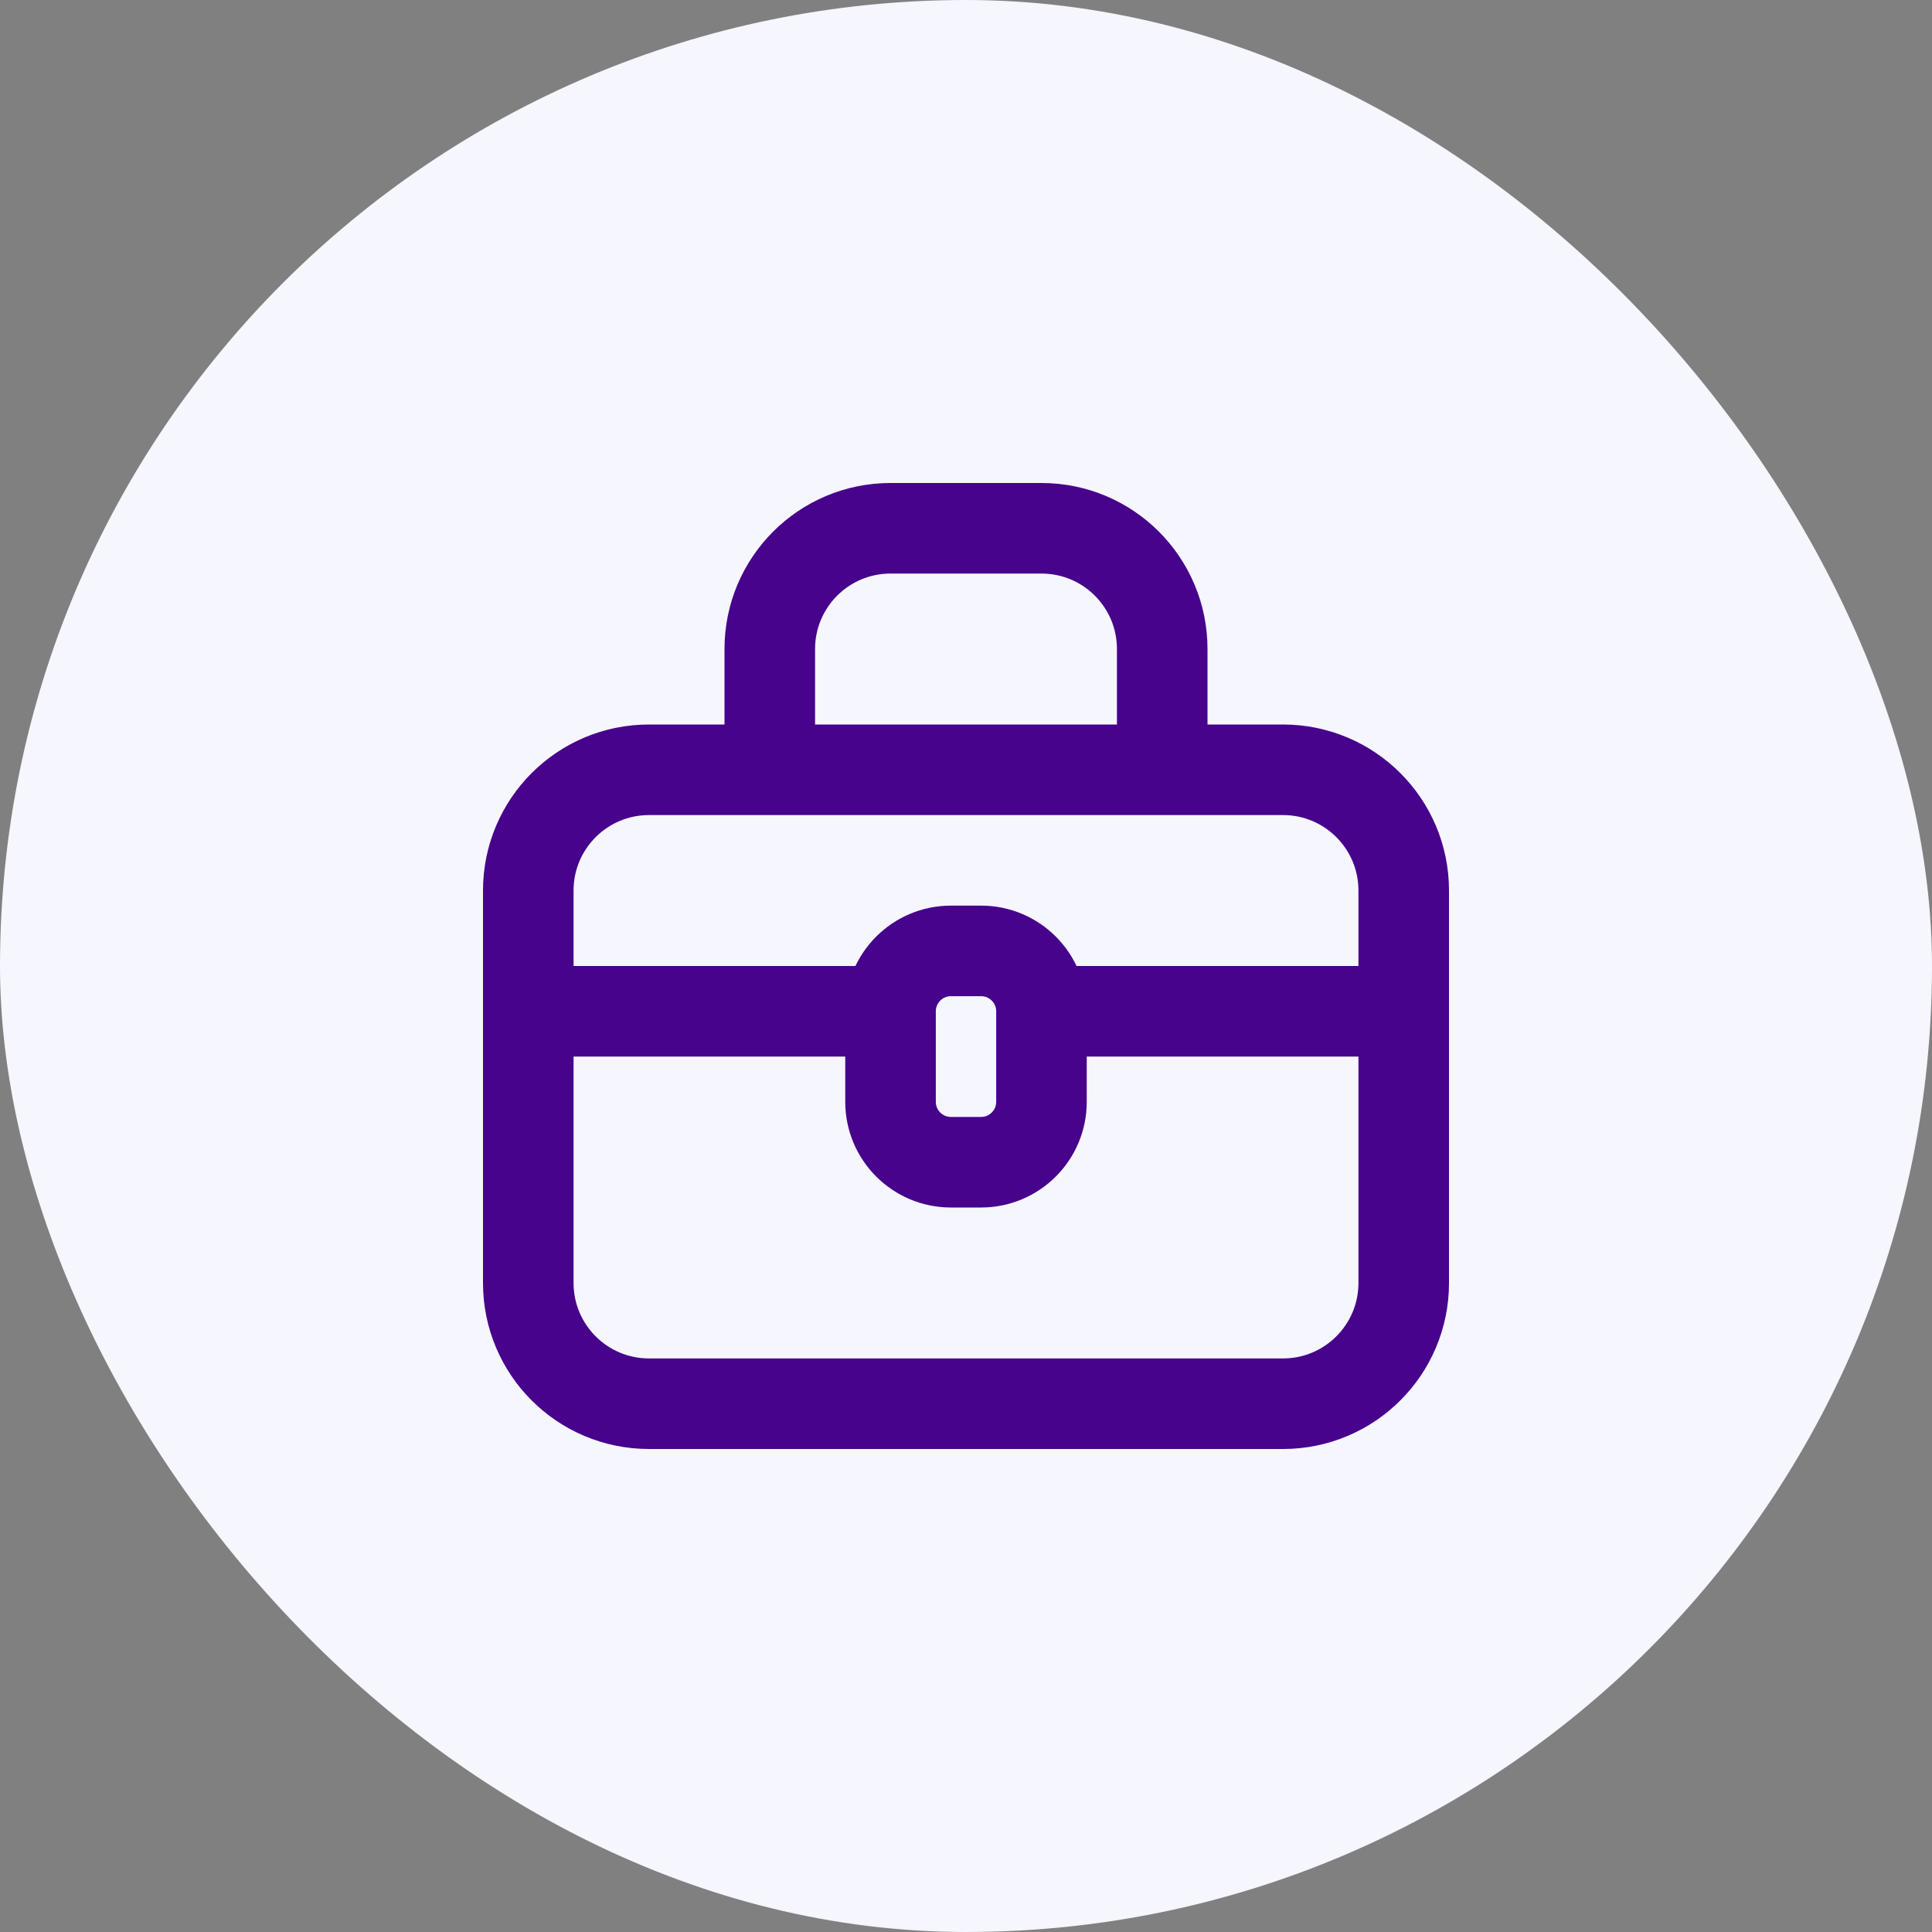
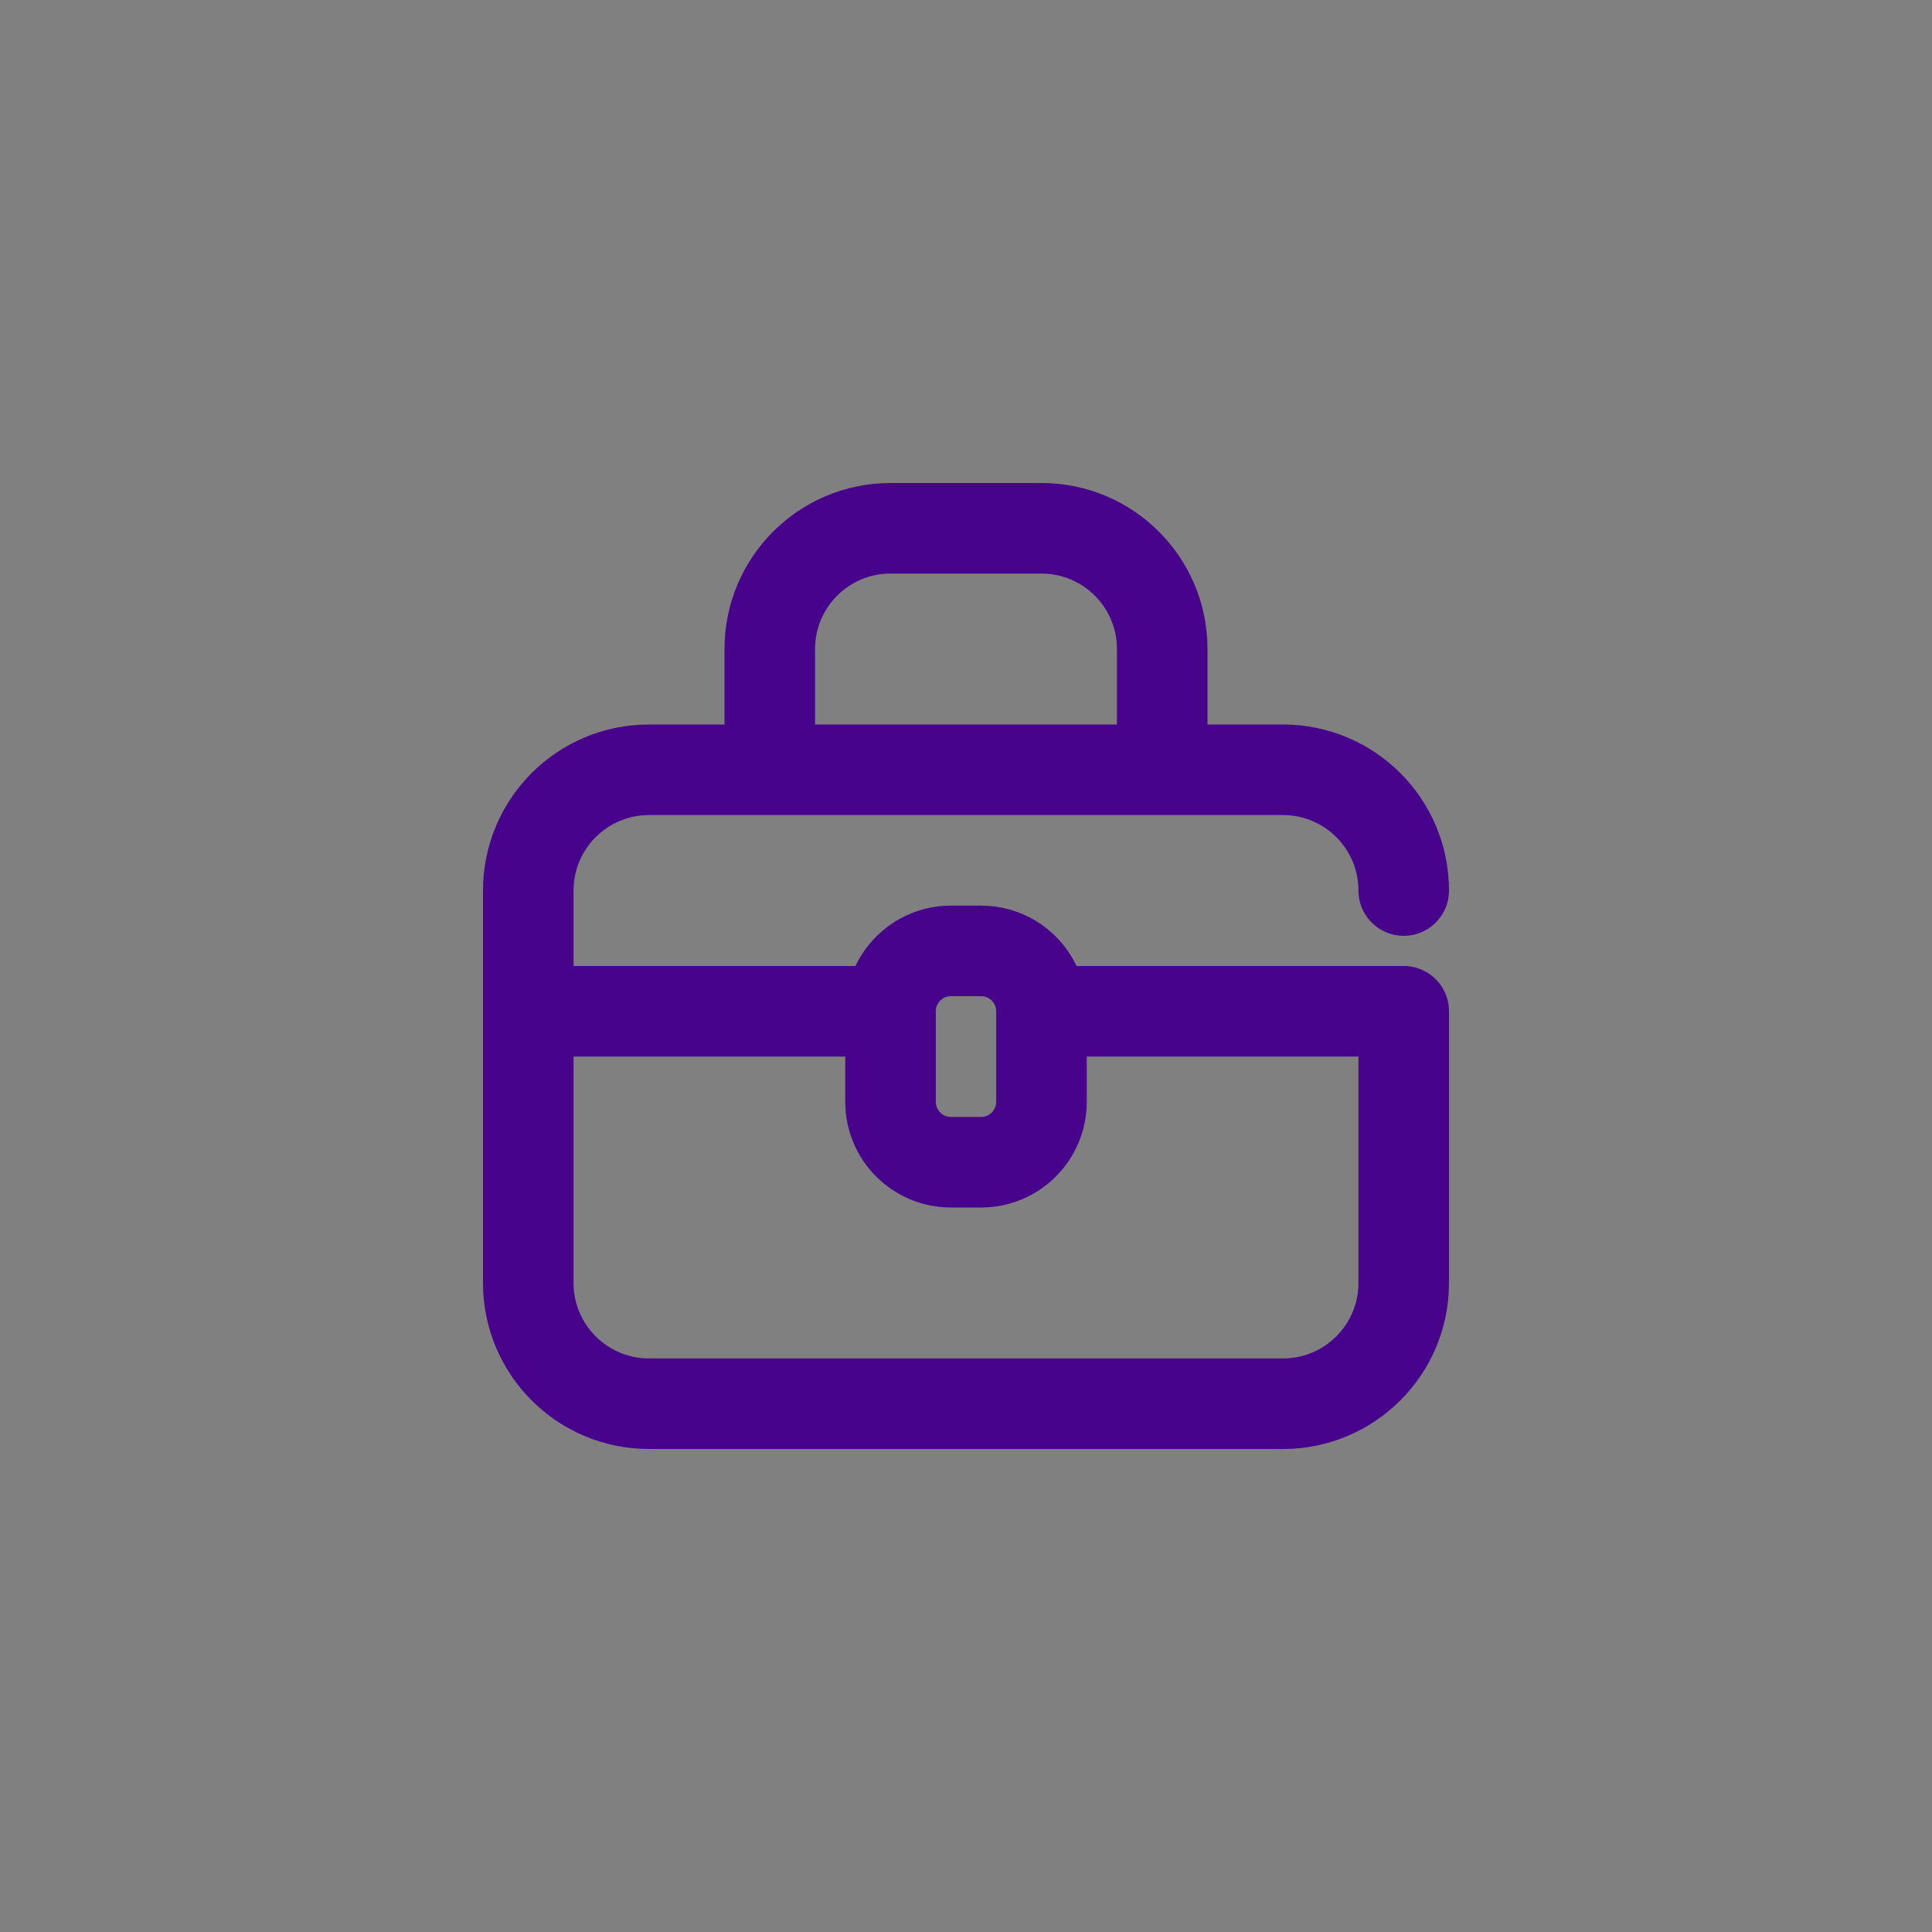
<svg xmlns="http://www.w3.org/2000/svg" width="32" height="32" viewBox="0 0 32 32" fill="none">
  <rect x="0" y="0" width="32" height="32" fill="#808080" stroke="none" />
-   <rect width="32" height="32" rx="16" fill="#F5F6FE" />
-   <path d="M12.75 12.75H10.75C9.645 12.75 8.75 13.645 8.75 14.75V16.75M12.75 12.75V10.75C12.75 9.645 13.645 8.75 14.75 8.75H17.25C18.355 8.75 19.25 9.645 19.25 10.75V12.75M12.75 12.75H19.25M19.25 12.75H21.25C22.355 12.75 23.25 13.645 23.25 14.75V16.75M8.75 16.75V21.25C8.75 22.355 9.645 23.25 10.75 23.25H21.25C22.355 23.25 23.25 22.355 23.25 21.25V16.75M8.75 16.75H14.75M23.25 16.75H17.25M14.75 16.75V16.75C14.75 16.198 15.198 15.75 15.75 15.75H16.25C16.802 15.75 17.25 16.198 17.25 16.75V16.75M14.75 16.75V18.25C14.75 18.802 15.198 19.25 15.75 19.25H16.25C16.802 19.25 17.25 18.802 17.25 18.25V16.75" stroke="#47038C" stroke-width="1.5" stroke-linecap="round" stroke-linejoin="round" />
+   <path d="M12.75 12.75H10.75C9.645 12.75 8.75 13.645 8.75 14.75V16.75M12.75 12.75V10.75C12.75 9.645 13.645 8.75 14.75 8.75H17.25C18.355 8.75 19.25 9.645 19.25 10.75V12.75M12.75 12.75H19.25M19.25 12.75H21.25C22.355 12.75 23.25 13.645 23.25 14.75M8.75 16.75V21.25C8.75 22.355 9.645 23.25 10.75 23.25H21.25C22.355 23.25 23.25 22.355 23.25 21.25V16.75M8.75 16.75H14.75M23.25 16.75H17.25M14.75 16.75V16.75C14.75 16.198 15.198 15.75 15.75 15.75H16.25C16.802 15.75 17.25 16.198 17.25 16.75V16.75M14.75 16.75V18.25C14.75 18.802 15.198 19.25 15.75 19.25H16.25C16.802 19.25 17.25 18.802 17.25 18.25V16.75" stroke="#47038C" stroke-width="1.5" stroke-linecap="round" stroke-linejoin="round" />
</svg>